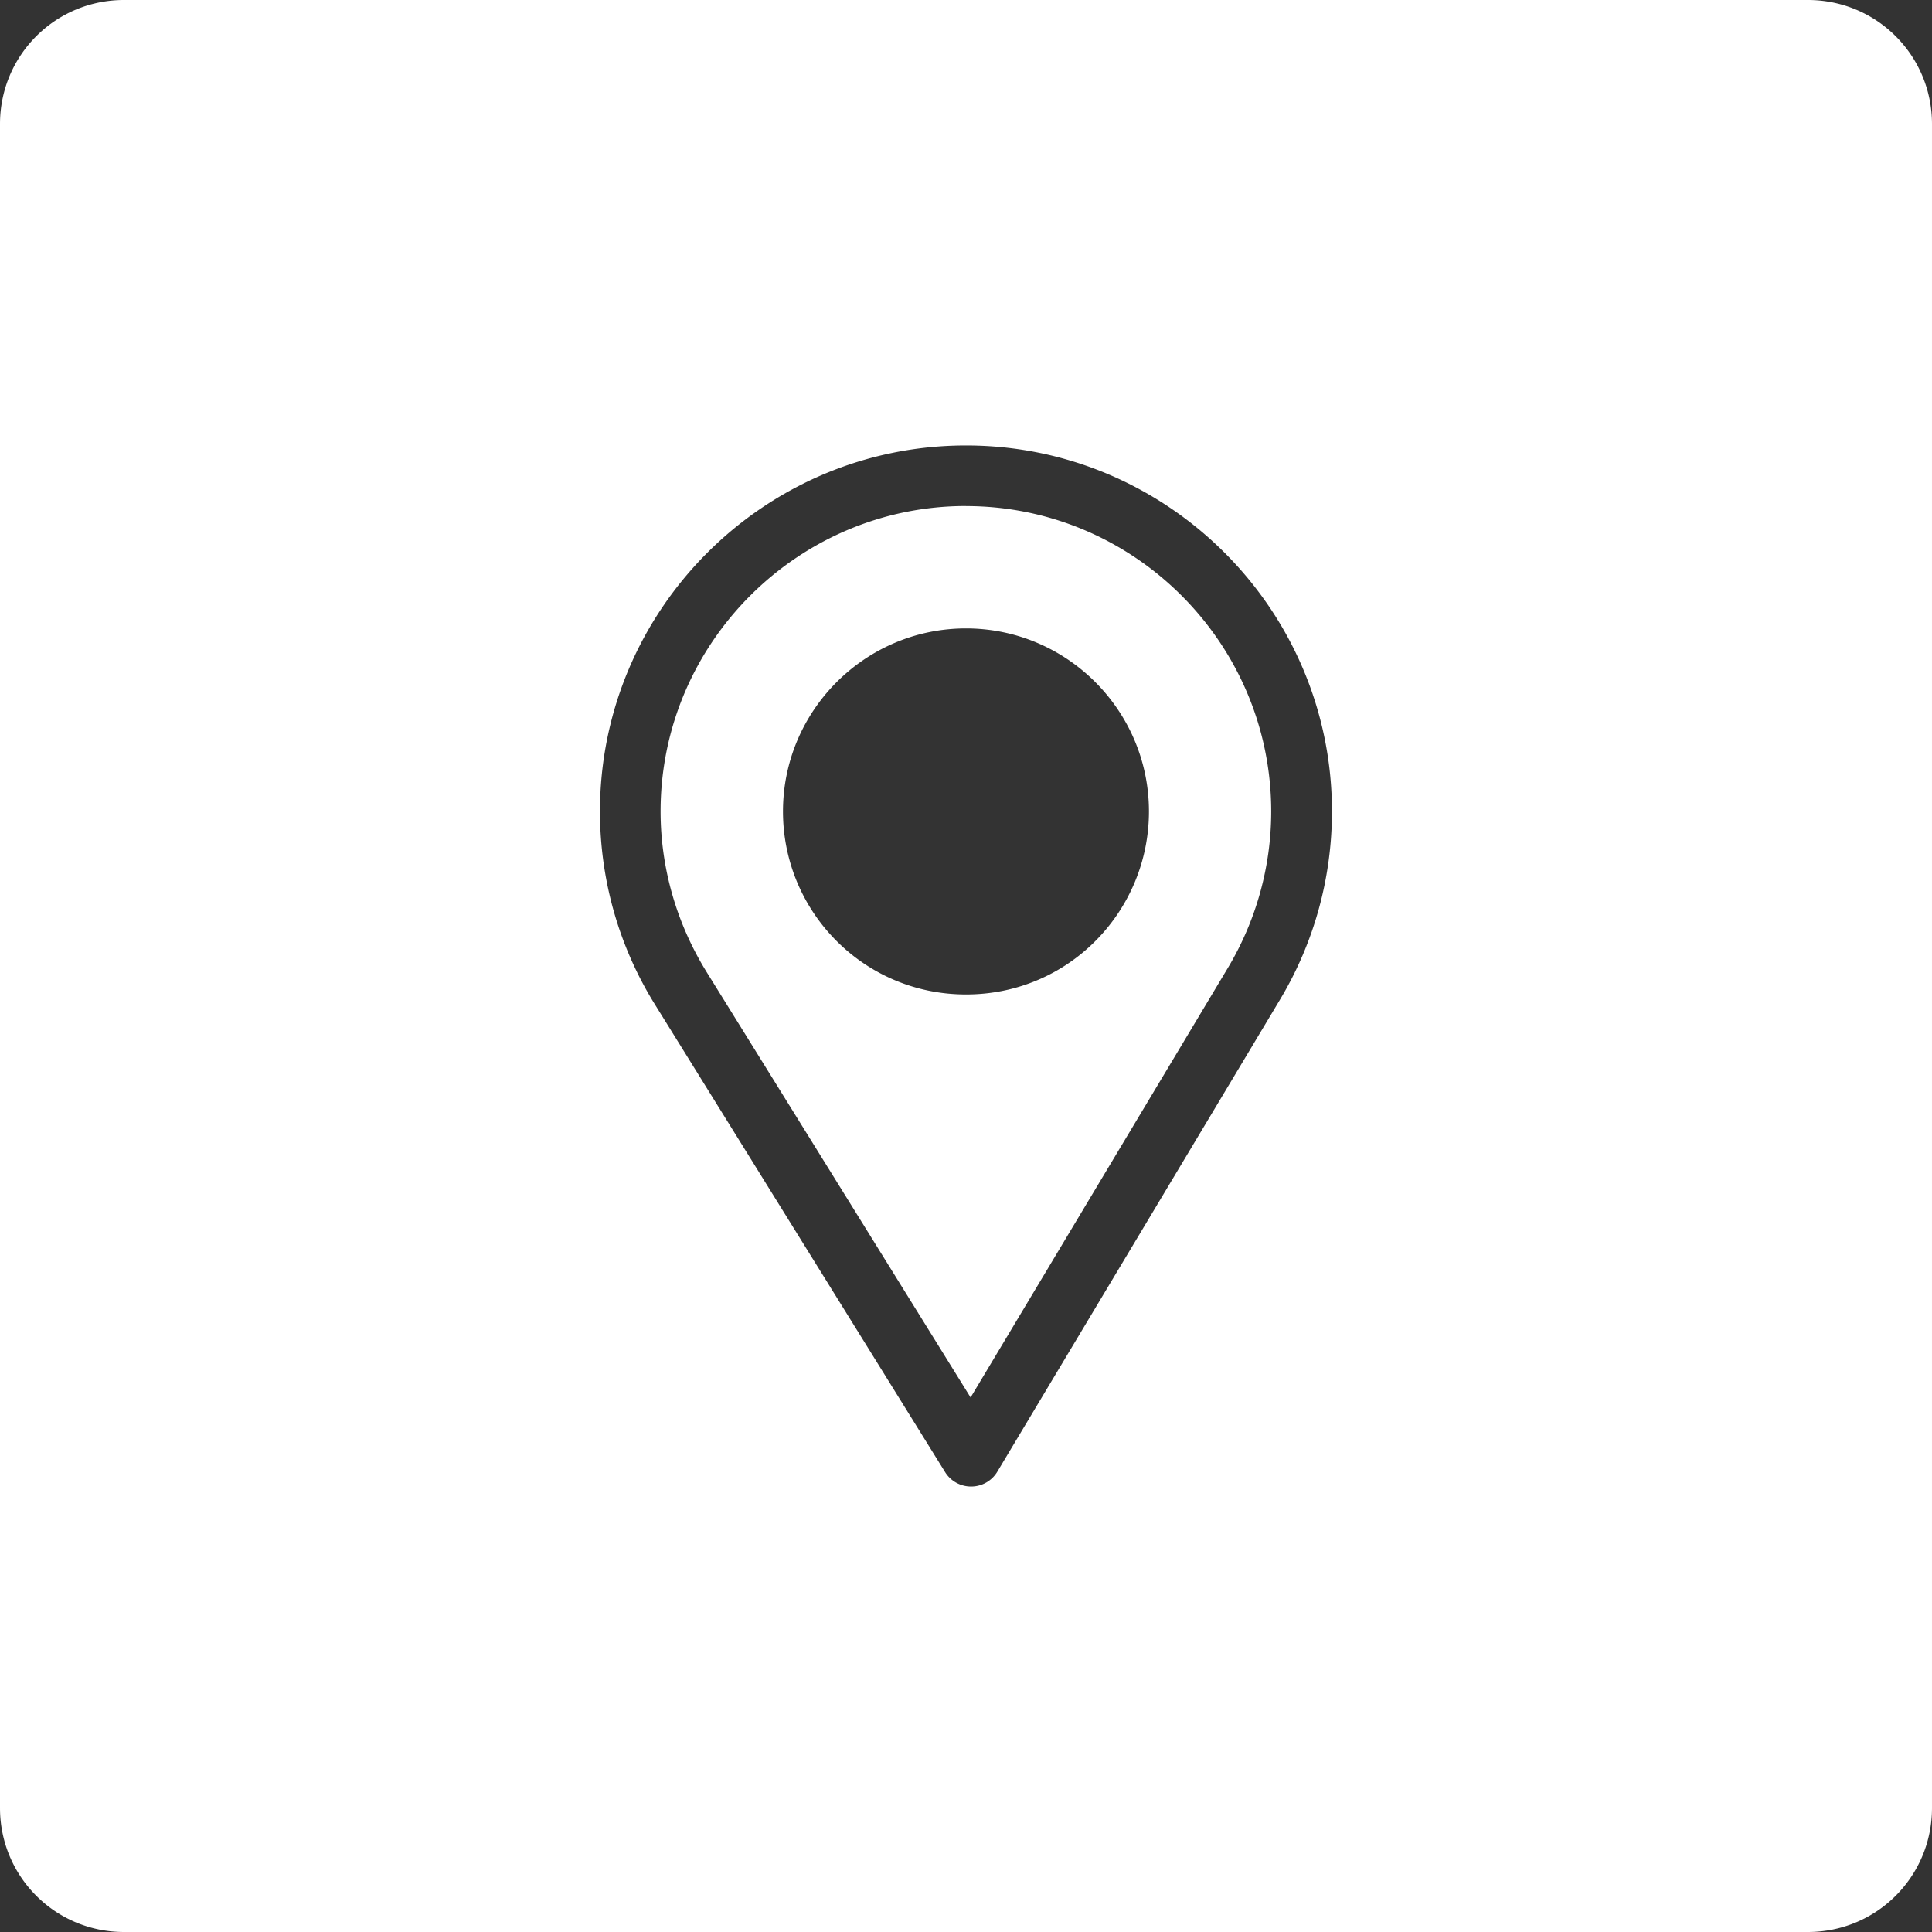
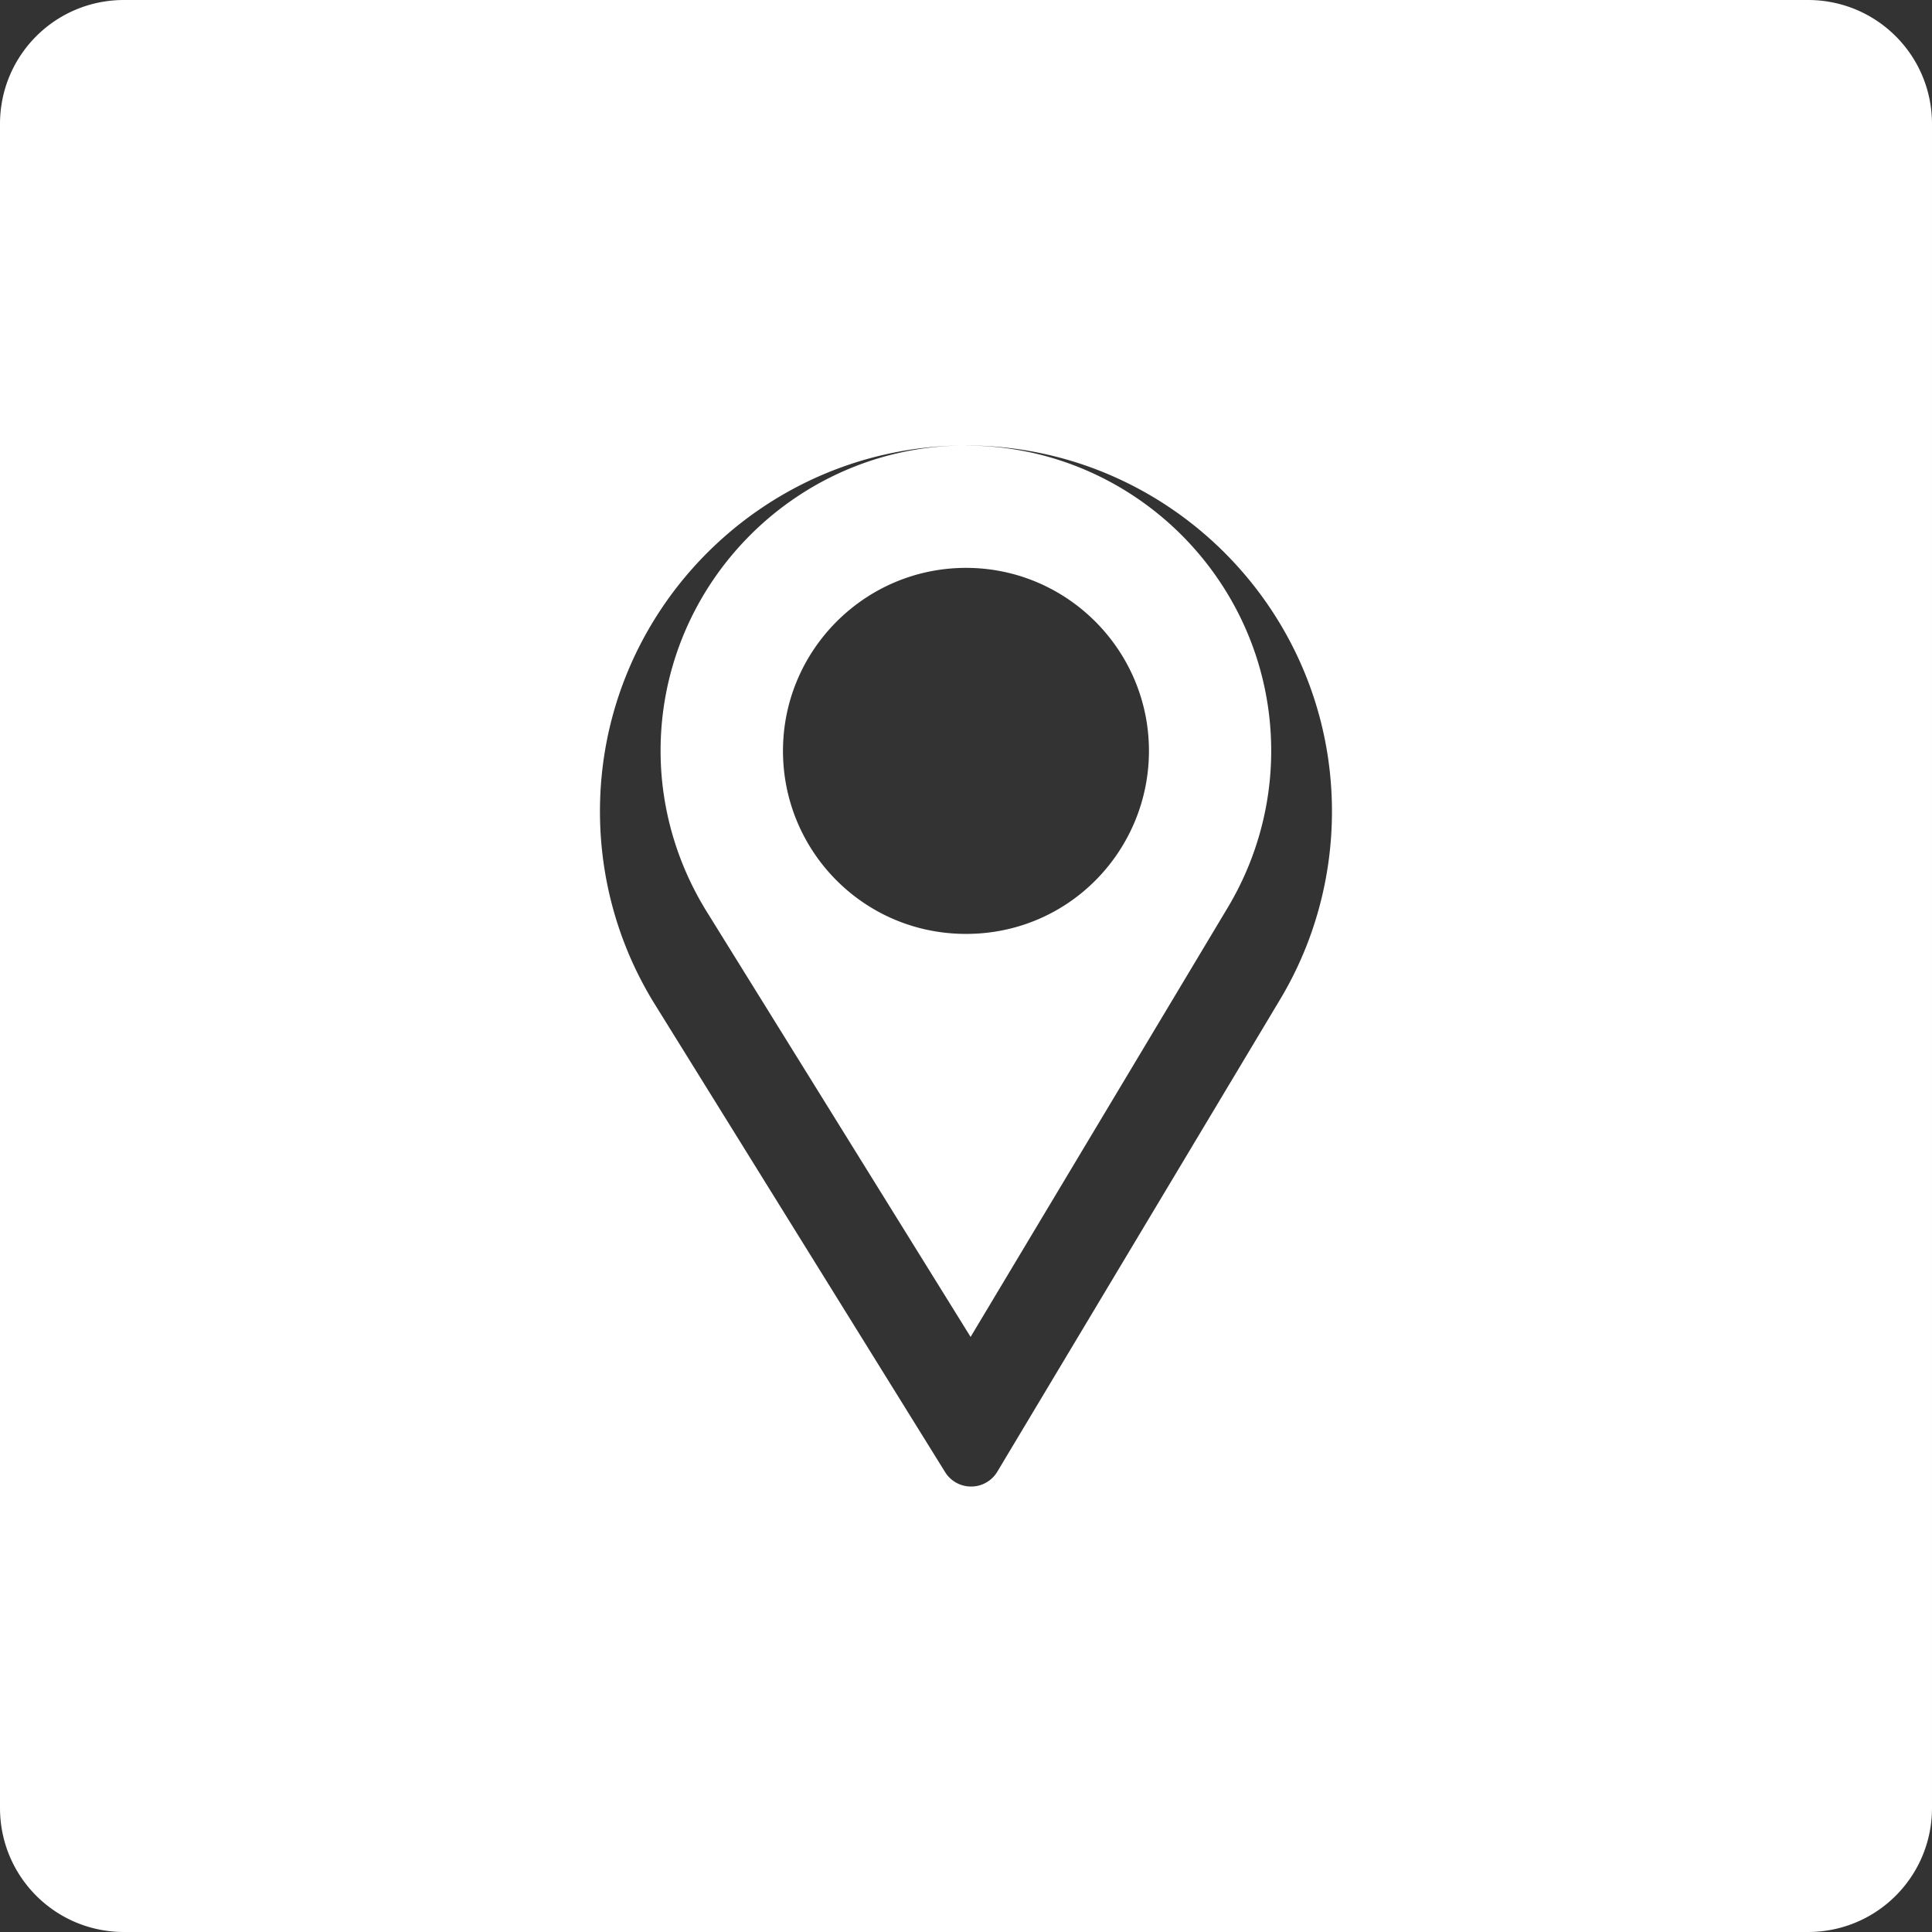
<svg xmlns="http://www.w3.org/2000/svg" xmlns:ns1="http://www.inkscape.org/namespaces/inkscape" xmlns:ns2="http://sodipodi.sourceforge.net/DTD/sodipodi-0.dtd" width="26.486mm" height="26.486mm" viewBox="0 0 26.486 26.486" version="1.1" id="svg5" xml:space="preserve" ns1:export-filename="opinie.svg" ns1:export-xdpi="96" ns1:export-ydpi="96" ns2:docname="opinie-poziom.svg">
  <rect x="0" y="0" width="26.486" height="26.486" fill="#333333" stroke="none" />
  <defs id="defs2" />
  <g ns1:label="Warstwa 1" ns1:groupmode="layer" id="layer1" transform="translate(246.231,38.714)">
-     <path id="rect1225-4-9" style="fill:#ffffff;fill-opacity:1;stroke-width:0.026" d="m -244.531,-38.714 c -0.942,0 -1.7,0.758 -1.7,1.7 v 23.085 c 0,0.942 0.758,1.701 1.7,1.701 h 23.085 c 0.942,0 1.701,-0.759 1.701,-1.701 v -23.085 c 0,-0.942 -0.759,-1.7 -1.701,-1.7 z m 11.543,6.107 c 2.767,0 5.017,2.251 5.017,5.017 0,0.907 -0.244,1.796 -0.707,2.571 l -3.881,6.481 a 0.418,0.418 0 0 1 -0.356,0.203 h -0.004 a 0.418,0.418 0 0 1 -0.355,-0.197 l -3.983,-6.419 c -0.49,-0.791 -0.749,-1.704 -0.749,-2.639 0,-2.767 2.251,-5.017 5.018,-5.017 z m 0,0.83 c -2.306,0 -4.187,1.881 -4.187,4.187 0,0.779 0.222,1.539 0.629,2.198 l 3.621,5.836 3.529,-5.892 c 0.385,-0.645 0.592,-1.385 0.592,-2.141 0,-2.306 -1.878,-4.187 -4.184,-4.187 z m 0,1.678 c 1.383,0 2.508,1.126 2.508,2.509 0,1.359 -1.089,2.509 -2.508,2.509 -1.402,0 -2.509,-1.134 -2.509,-2.509 0,-1.383 1.126,-2.509 2.509,-2.509 z" />
+     <path id="rect1225-4-9" style="fill:#ffffff;fill-opacity:1;stroke-width:0.026" d="m -244.531,-38.714 c -0.942,0 -1.7,0.758 -1.7,1.7 v 23.085 c 0,0.942 0.758,1.701 1.7,1.701 h 23.085 c 0.942,0 1.701,-0.759 1.701,-1.701 v -23.085 c 0,-0.942 -0.759,-1.7 -1.701,-1.7 z m 11.543,6.107 c 2.767,0 5.017,2.251 5.017,5.017 0,0.907 -0.244,1.796 -0.707,2.571 l -3.881,6.481 a 0.418,0.418 0 0 1 -0.356,0.203 h -0.004 a 0.418,0.418 0 0 1 -0.355,-0.197 l -3.983,-6.419 c -0.49,-0.791 -0.749,-1.704 -0.749,-2.639 0,-2.767 2.251,-5.017 5.018,-5.017 z c -2.306,0 -4.187,1.881 -4.187,4.187 0,0.779 0.222,1.539 0.629,2.198 l 3.621,5.836 3.529,-5.892 c 0.385,-0.645 0.592,-1.385 0.592,-2.141 0,-2.306 -1.878,-4.187 -4.184,-4.187 z m 0,1.678 c 1.383,0 2.508,1.126 2.508,2.509 0,1.359 -1.089,2.509 -2.508,2.509 -1.402,0 -2.509,-1.134 -2.509,-2.509 0,-1.383 1.126,-2.509 2.509,-2.509 z" />
  </g>
</svg>